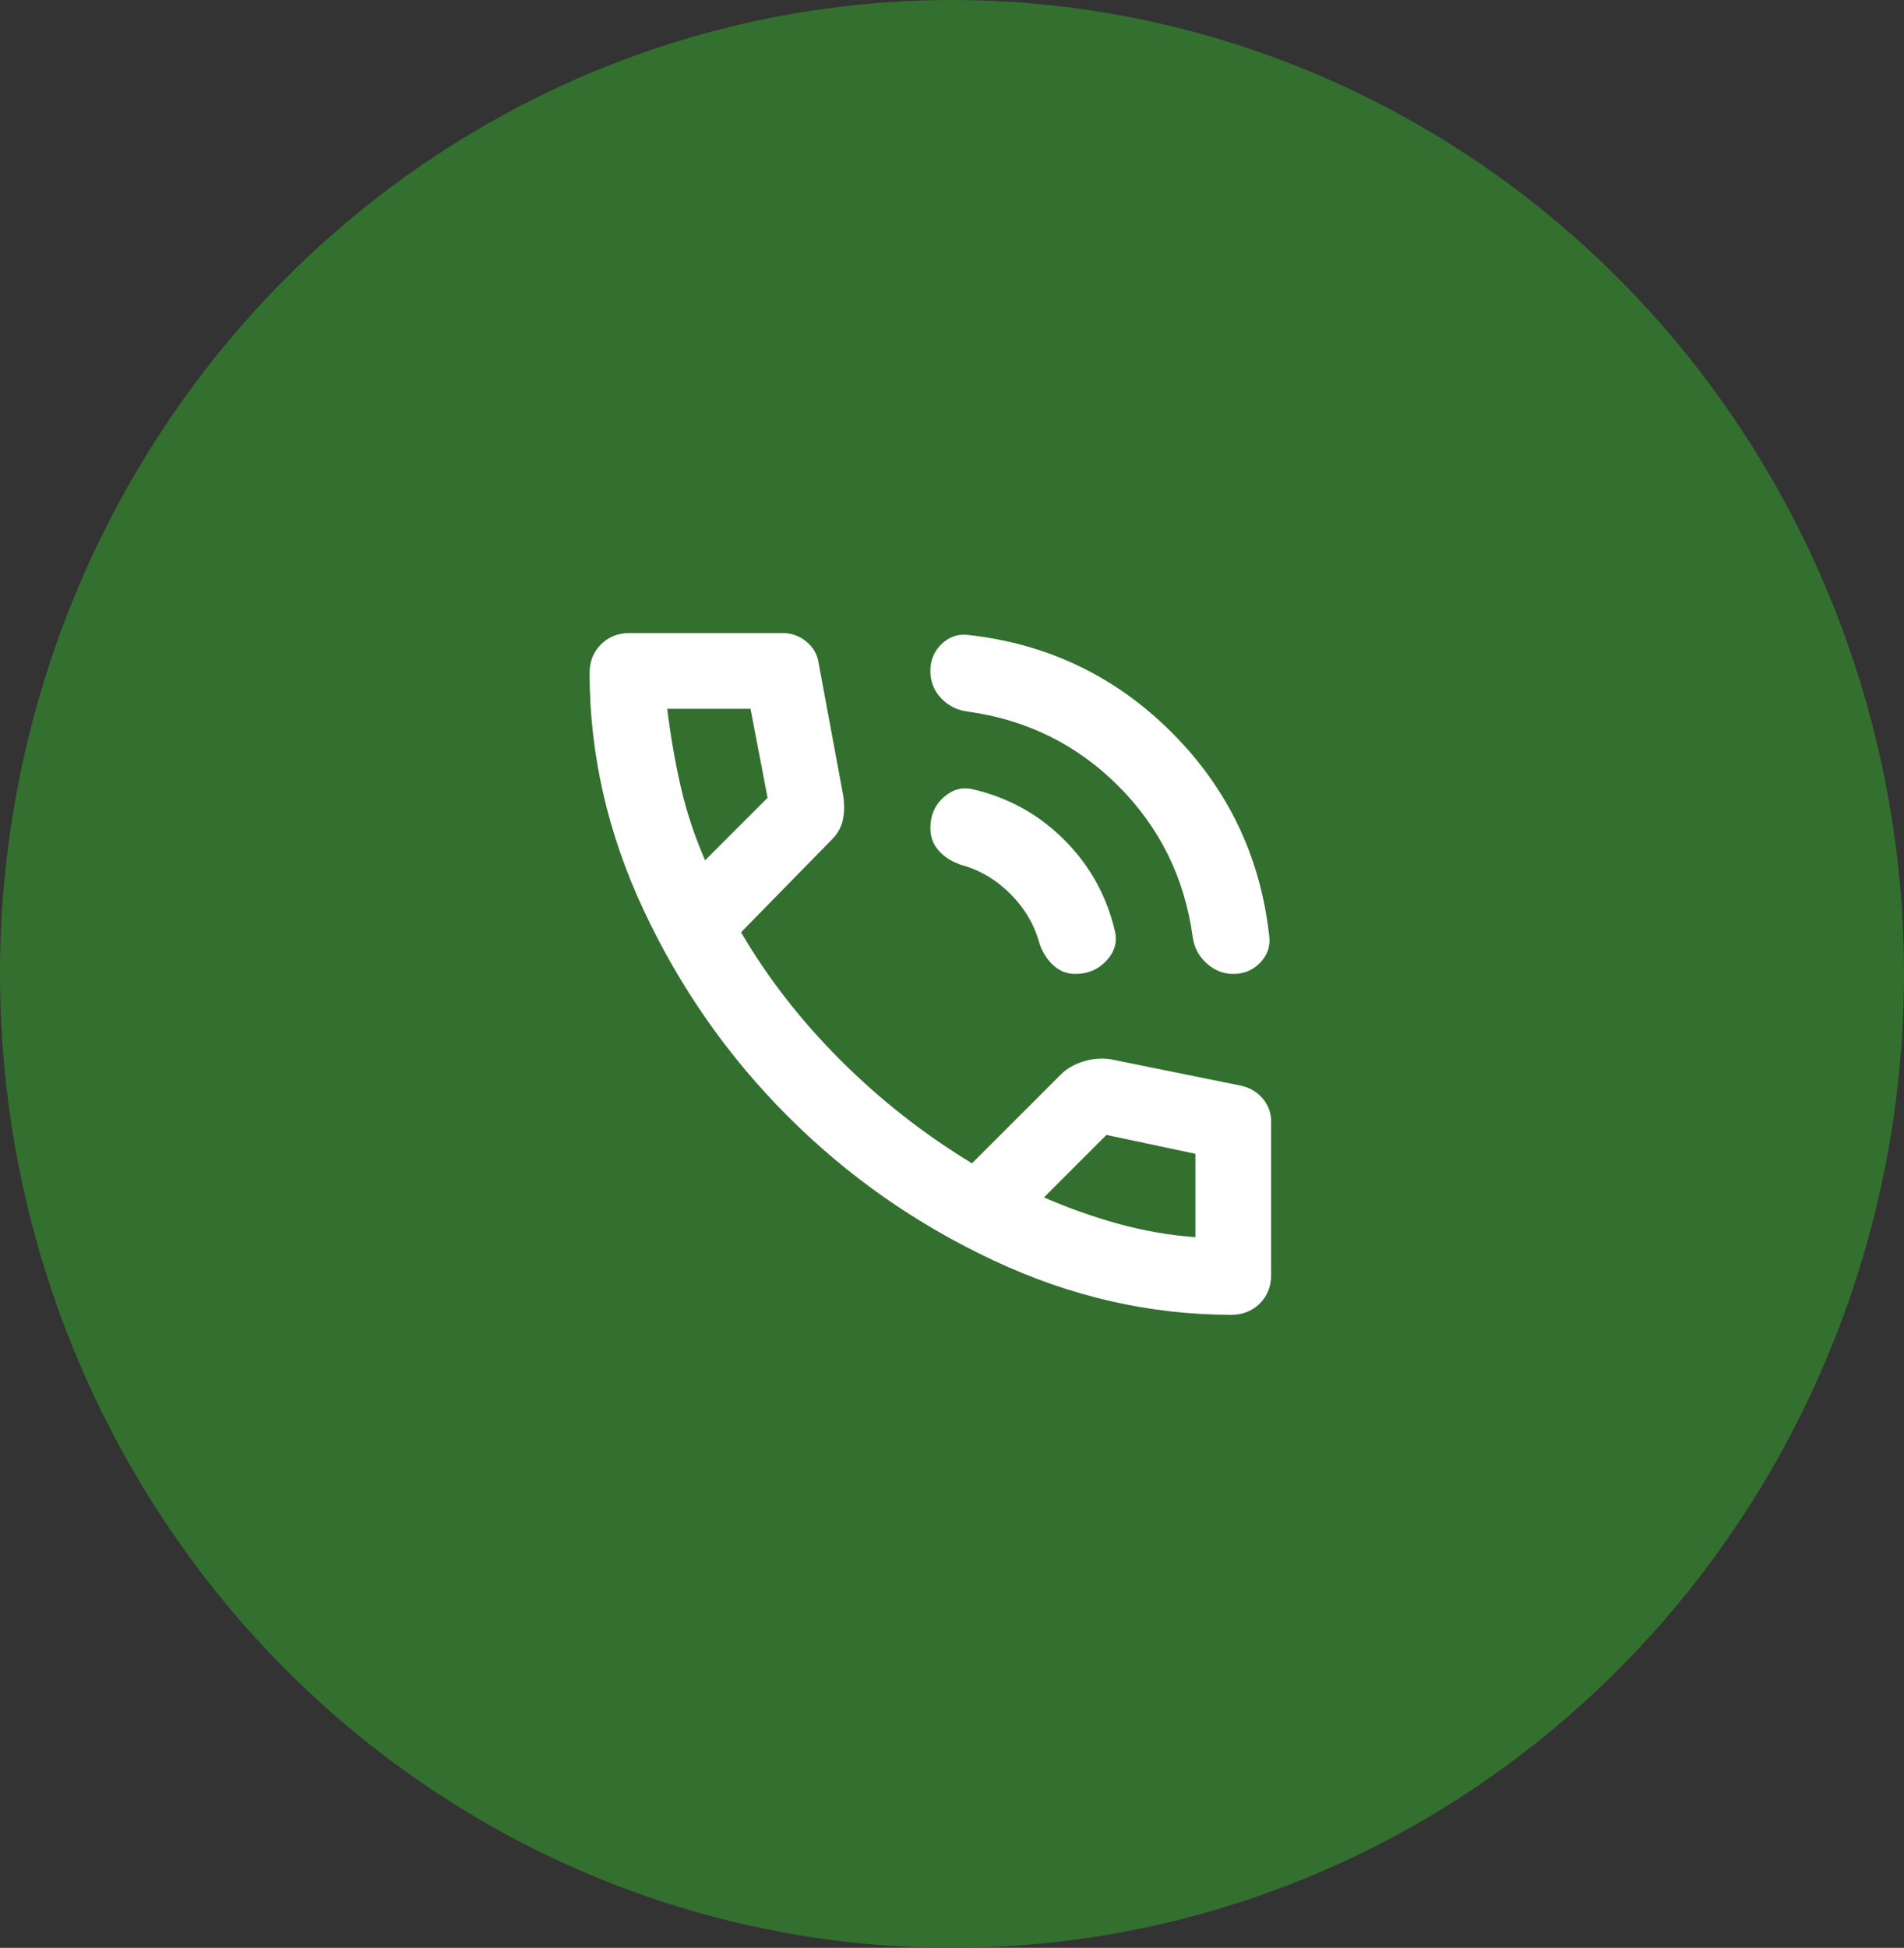
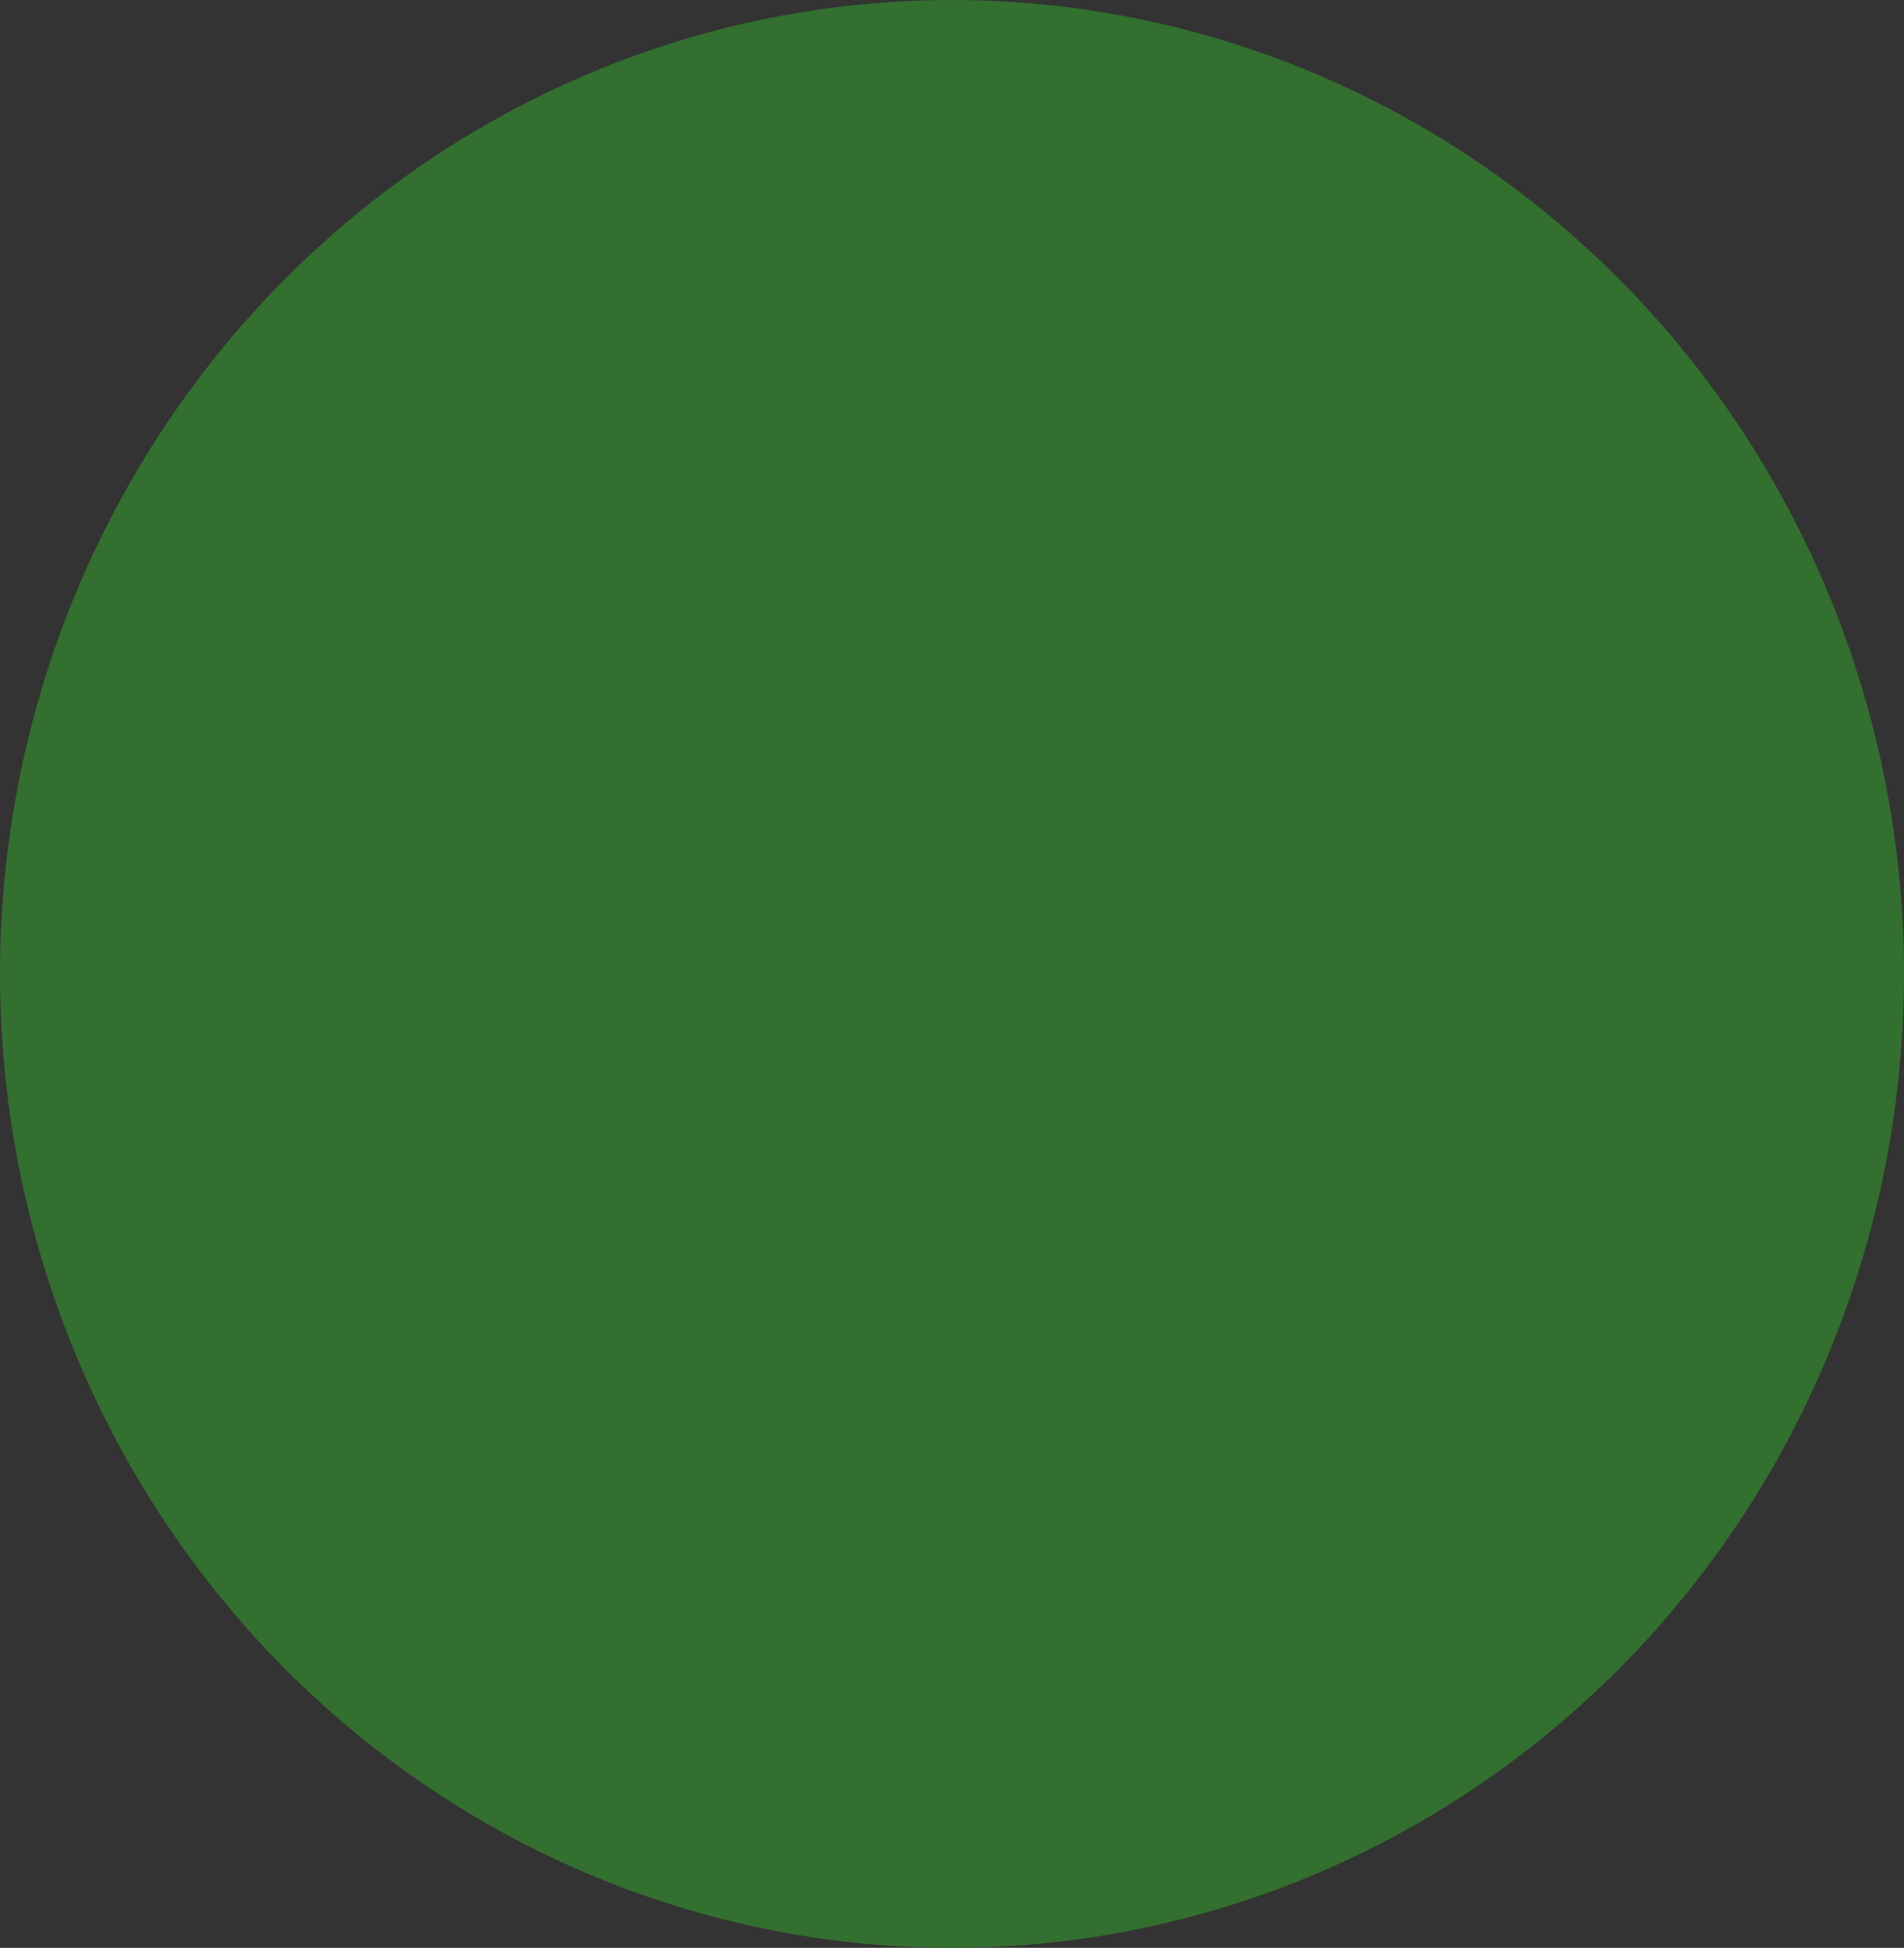
<svg xmlns="http://www.w3.org/2000/svg" width="44" height="45" viewBox="0 0 44 45" fill="none">
  <rect x="0" y="0" width="44" height="45" fill="#333333" stroke="none" />
  <ellipse cx="22" cy="22.5" rx="22" ry="22.5" fill="#336F2F" />
-   <path d="M28.5 22.5C28.267 22.5 28.059 22.416 27.877 22.248C27.694 22.081 27.588 21.873 27.559 21.625C27.37 20.269 26.797 19.113 25.843 18.157C24.887 17.203 23.731 16.63 22.375 16.441C22.127 16.412 21.919 16.309 21.752 16.134C21.584 15.959 21.5 15.748 21.5 15.5C21.5 15.252 21.587 15.044 21.762 14.876C21.938 14.709 22.142 14.64 22.375 14.669C24.212 14.873 25.78 15.624 27.078 16.922C28.376 18.22 29.127 19.788 29.331 21.625C29.36 21.858 29.291 22.062 29.123 22.238C28.956 22.413 28.748 22.5 28.5 22.5ZM24.847 22.5C24.657 22.5 24.49 22.434 24.344 22.303C24.198 22.172 24.088 21.997 24.016 21.778C23.899 21.355 23.677 20.98 23.349 20.651C23.02 20.323 22.645 20.101 22.222 19.984C22.003 19.912 21.828 19.802 21.697 19.656C21.566 19.51 21.5 19.335 21.5 19.131C21.5 18.84 21.602 18.602 21.806 18.42C22.01 18.238 22.236 18.176 22.484 18.234C23.301 18.424 24.005 18.814 24.596 19.404C25.186 19.995 25.576 20.699 25.766 21.516C25.824 21.764 25.758 21.99 25.569 22.194C25.379 22.398 25.139 22.5 24.847 22.5V22.5ZM28.456 30.375C26.575 30.375 24.741 29.956 22.955 29.117C21.168 28.279 19.586 27.17 18.208 25.792C16.83 24.414 15.722 22.832 14.883 21.045C14.044 19.259 13.625 17.425 13.625 15.544C13.625 15.281 13.713 15.062 13.887 14.887C14.062 14.713 14.281 14.625 14.544 14.625H18.087C18.292 14.625 18.474 14.691 18.634 14.822C18.795 14.953 18.89 15.121 18.919 15.325L19.488 18.387C19.517 18.592 19.513 18.777 19.477 18.945C19.44 19.113 19.356 19.262 19.225 19.394L17.125 21.538C17.738 22.587 18.503 23.572 19.422 24.491C20.341 25.409 21.354 26.204 22.462 26.875L24.519 24.819C24.65 24.688 24.822 24.589 25.033 24.523C25.244 24.458 25.452 24.44 25.656 24.469L28.675 25.081C28.879 25.125 29.047 25.223 29.178 25.376C29.309 25.529 29.375 25.708 29.375 25.913V29.456C29.375 29.719 29.288 29.938 29.113 30.113C28.938 30.288 28.719 30.375 28.456 30.375ZM16.294 19.875L17.738 18.431L17.344 16.375H15.419C15.492 16.973 15.594 17.564 15.725 18.147C15.856 18.73 16.046 19.306 16.294 19.875ZM27.625 28.581V26.656L25.569 26.219L24.125 27.663C24.694 27.91 25.27 28.115 25.853 28.275C26.436 28.435 27.027 28.538 27.625 28.581Z" fill="white" />
</svg>